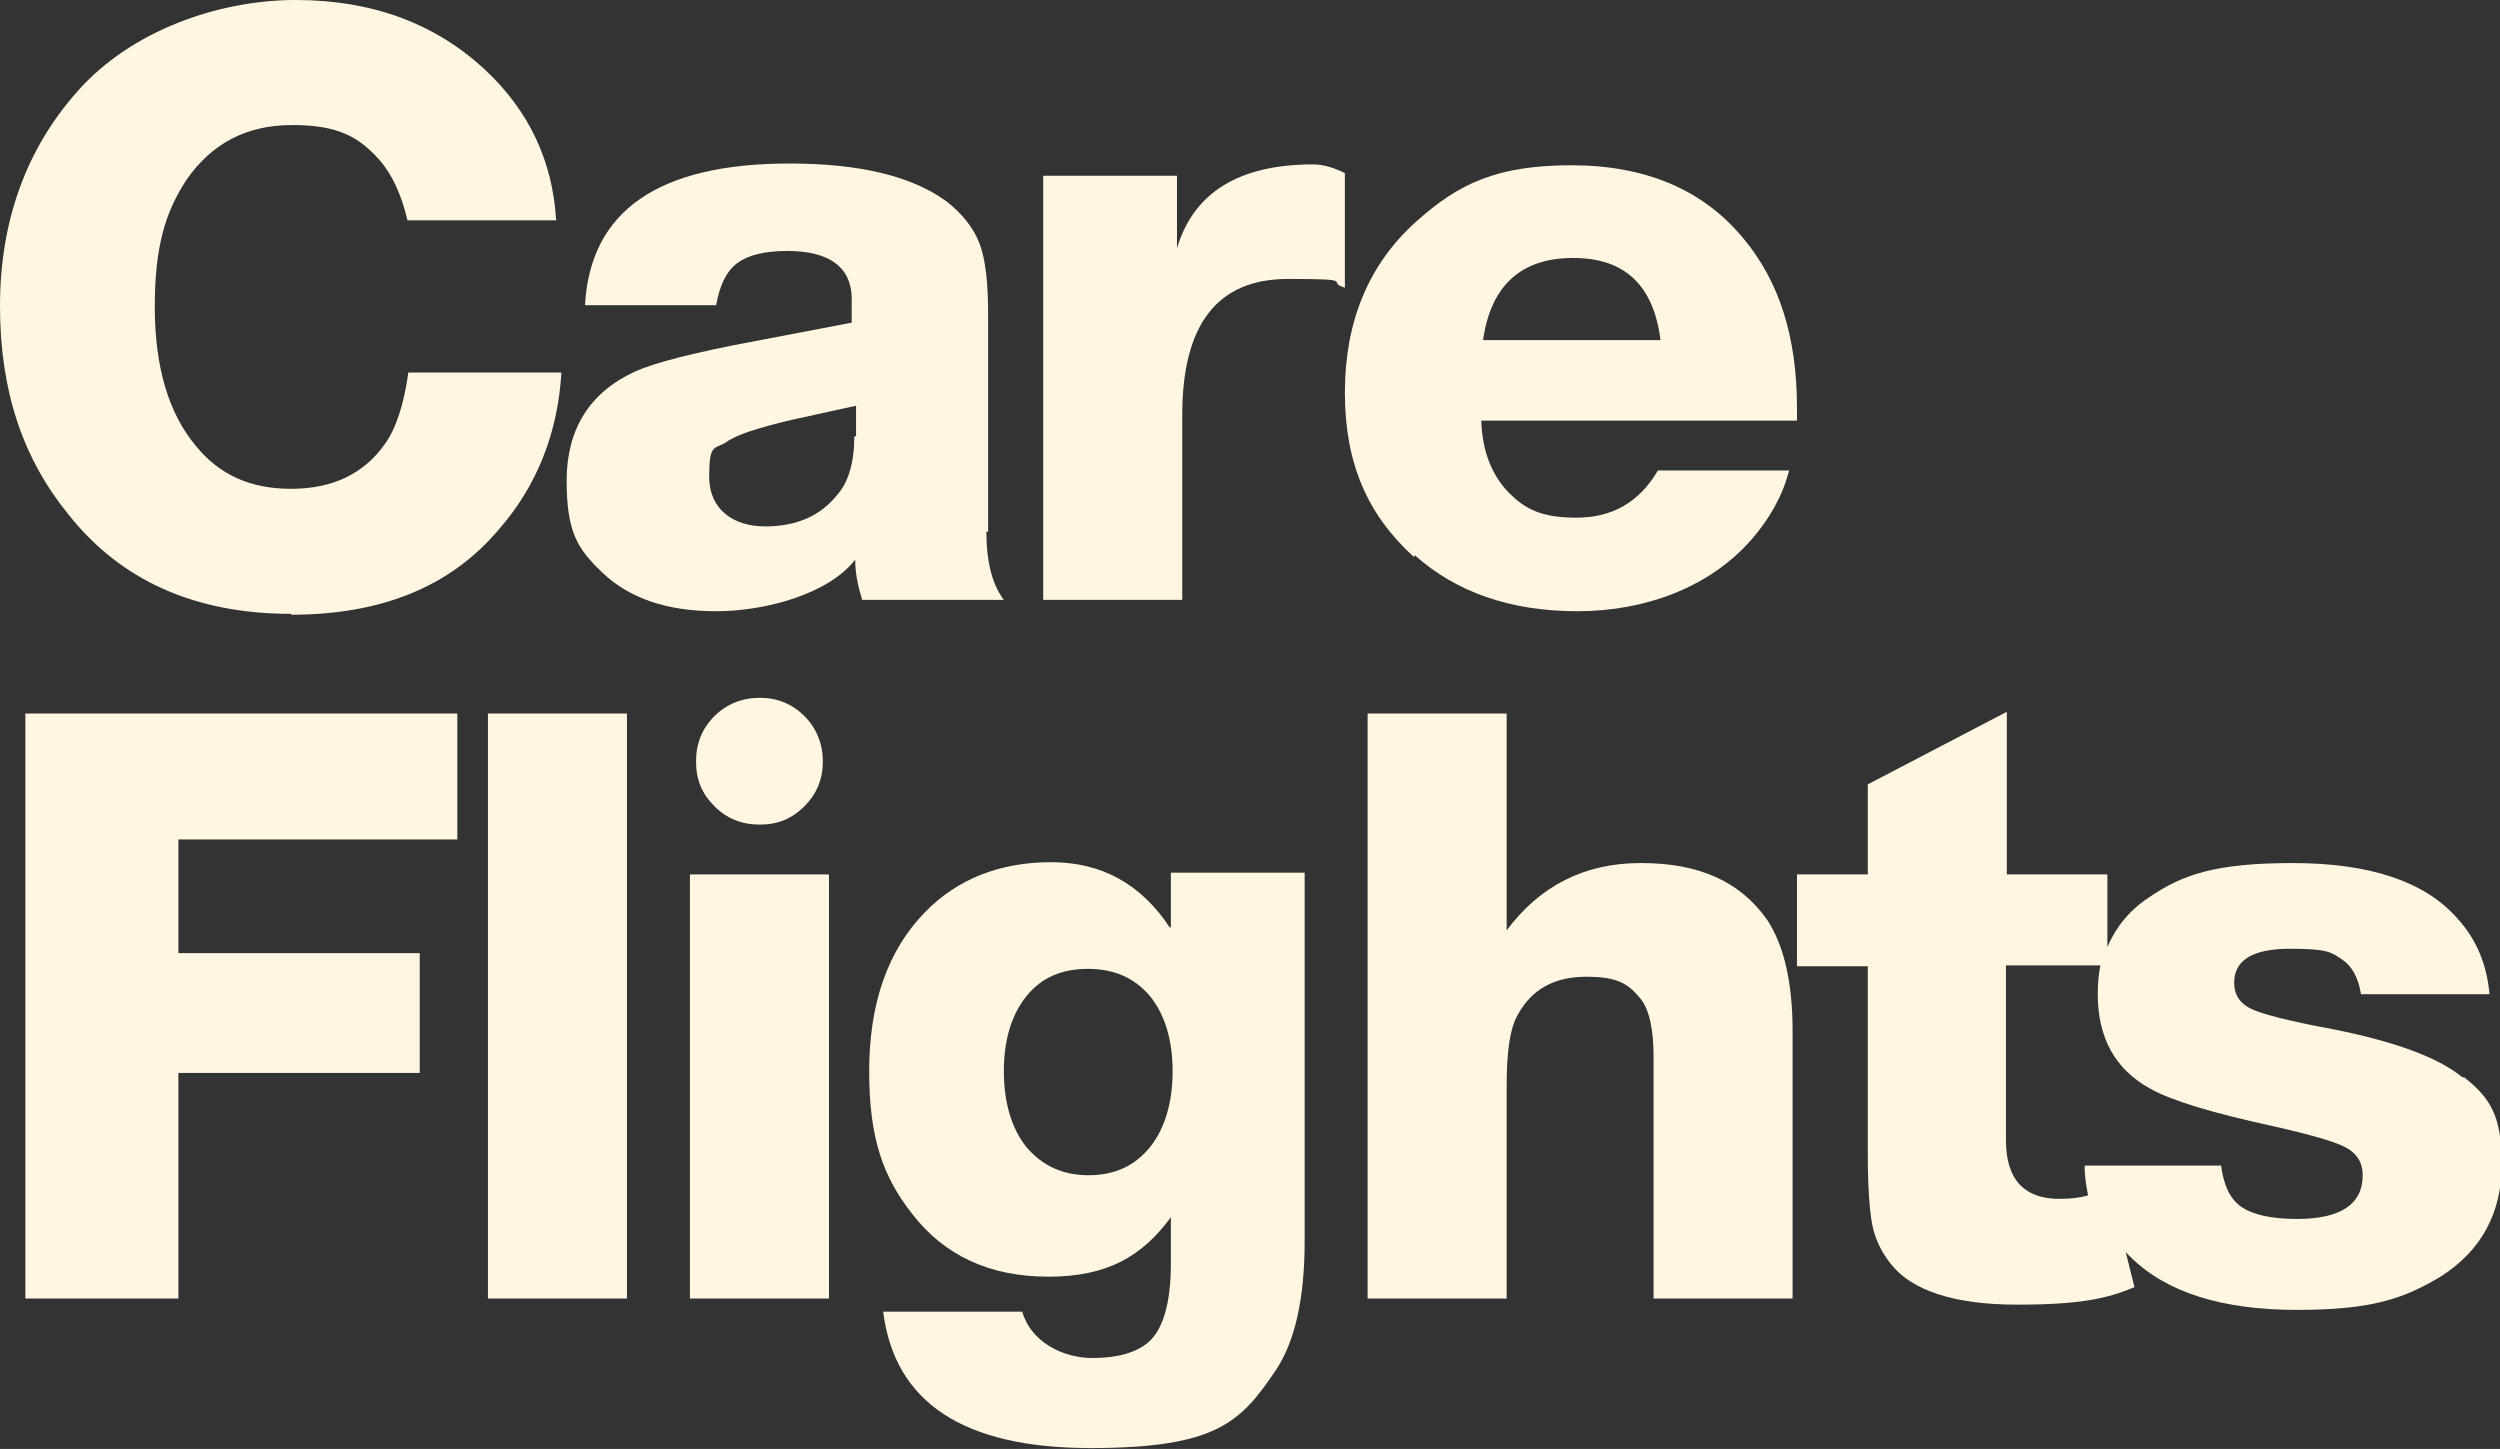
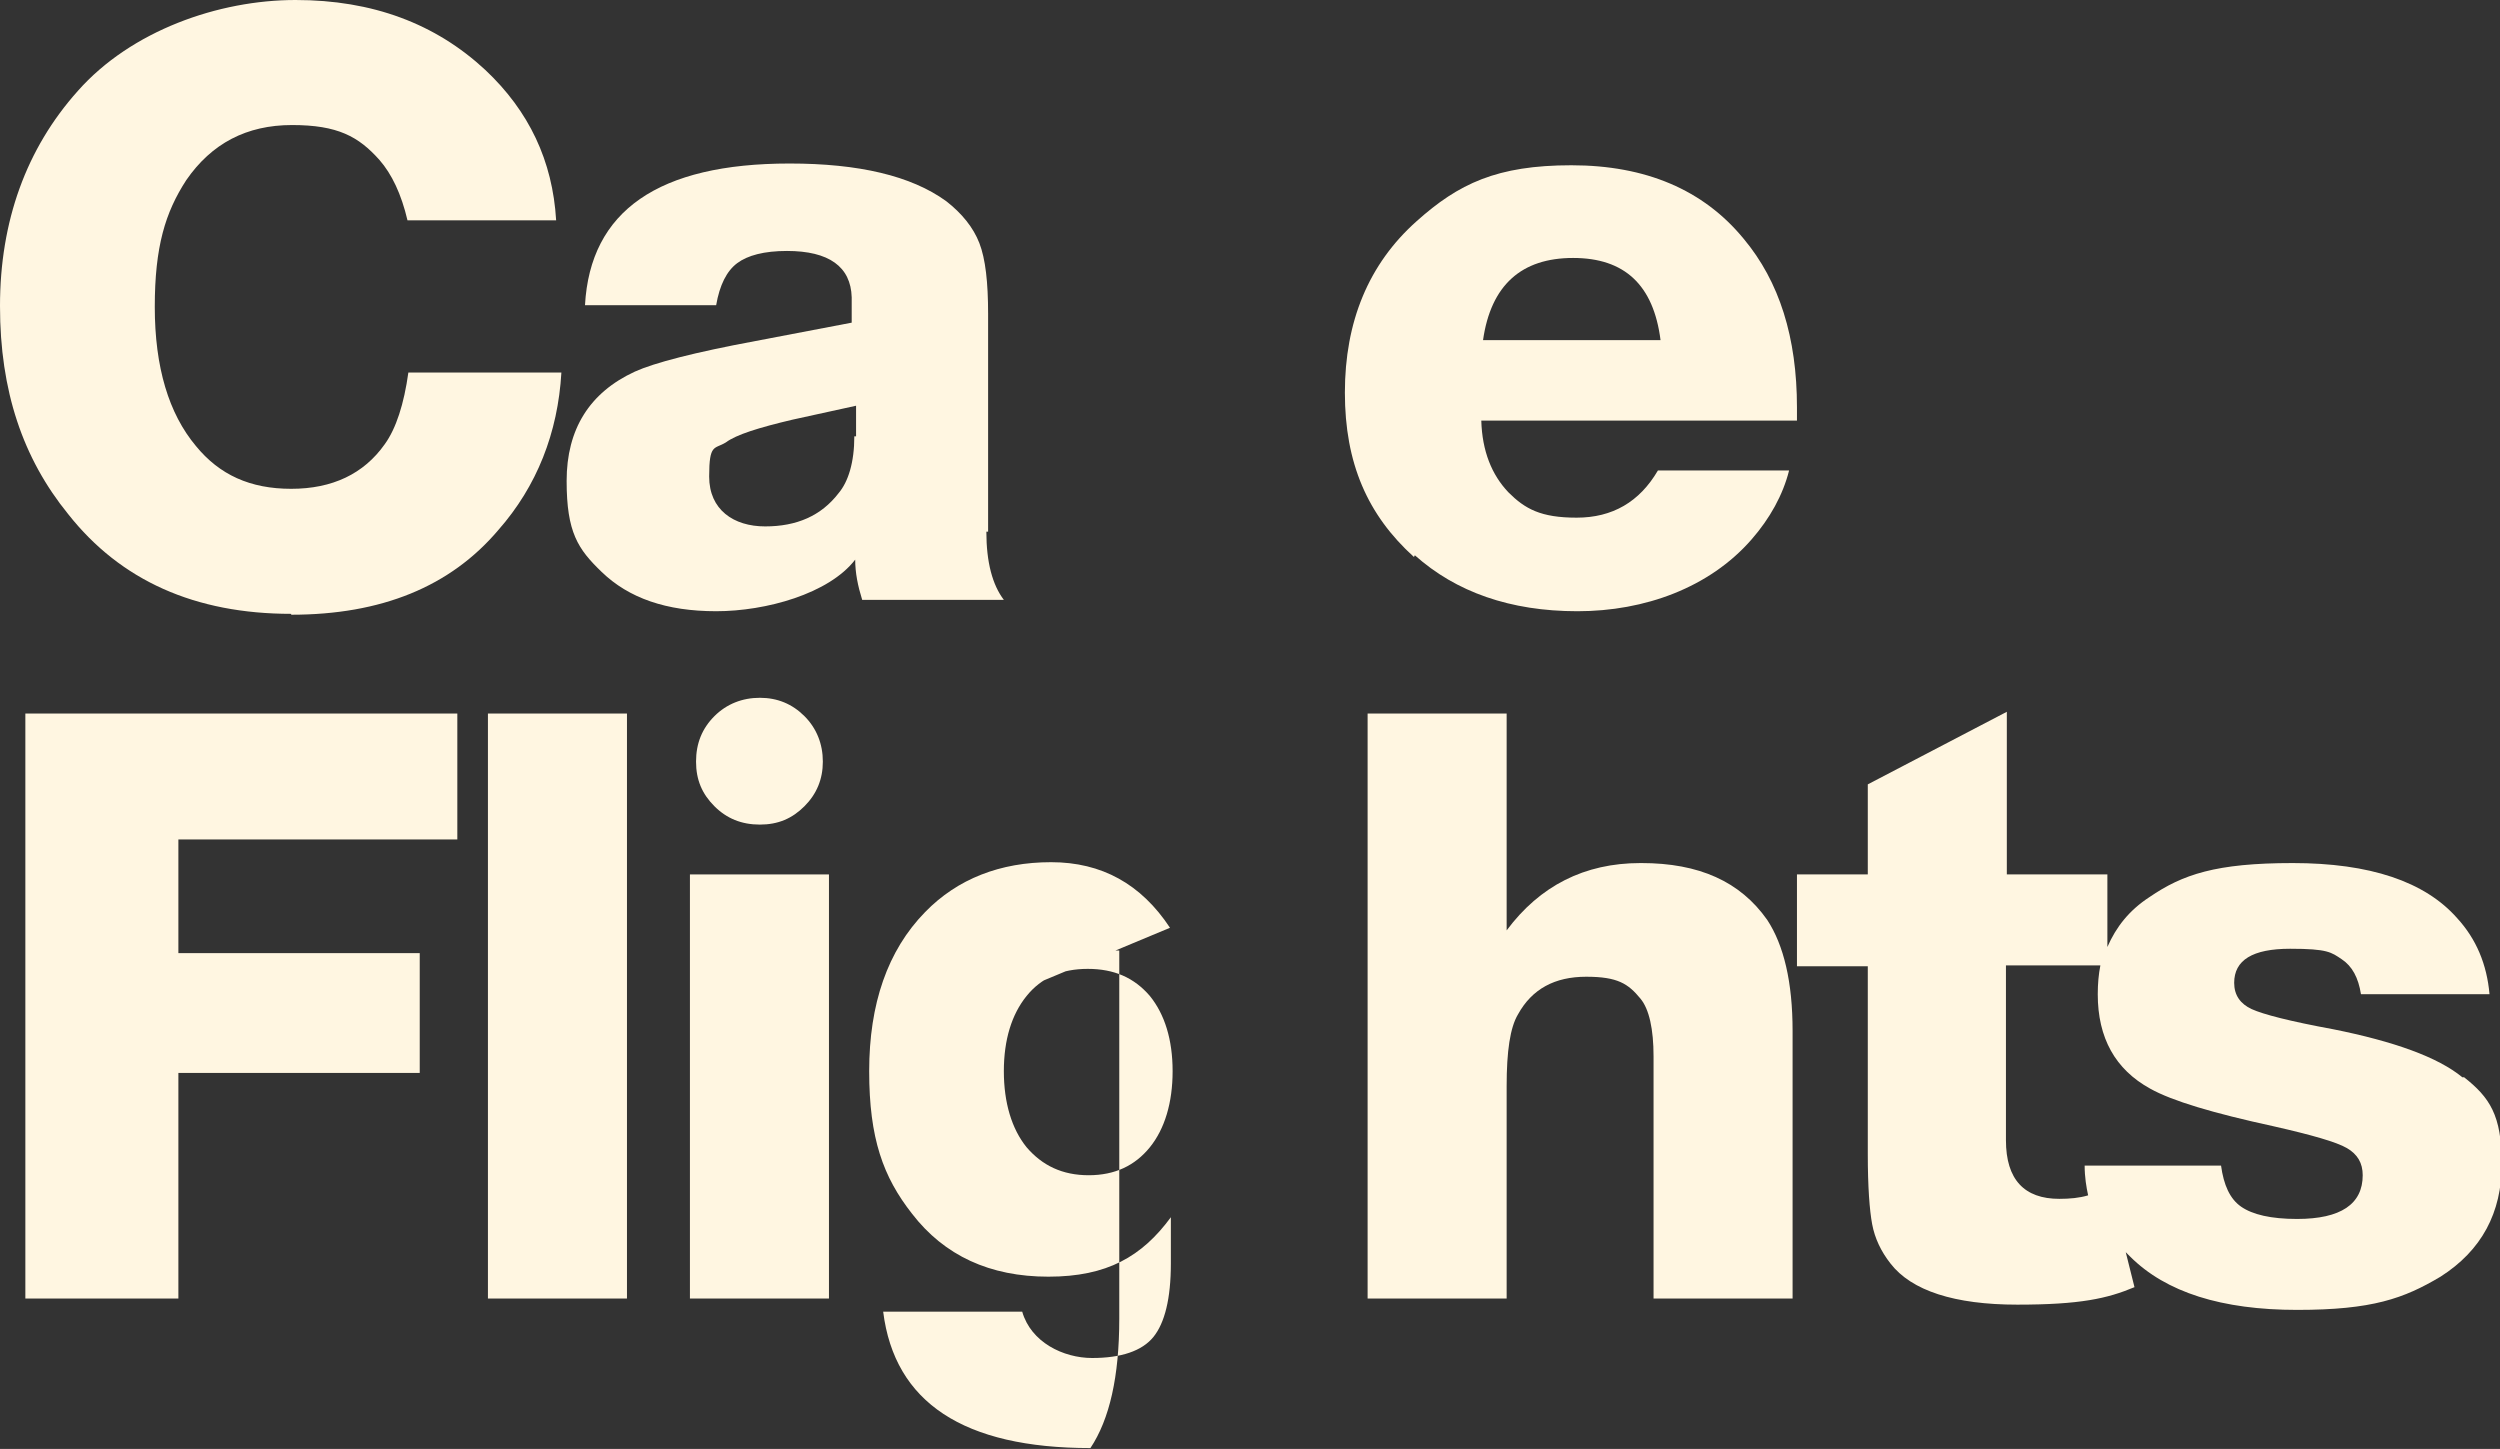
<svg xmlns="http://www.w3.org/2000/svg" id="Ebene_1" version="1.1" viewBox="0 0 285.9 165.7">
  <rect x="0" y="0" width="285.9" height="165.7" fill="#333333" stroke="none" />
  <path d="M33.3,70.3c10.3,0,18.2-3.2,23.7-9.7,4.4-5,6.8-11.1,7.2-18h-17.5c-.5,3.6-1.4,6.4-2.7,8.2-2.4,3.4-6,5.1-10.7,5.1s-8.2-1.6-10.9-4.9c-3.1-3.7-4.7-9-4.7-15.9s1.2-10.8,3.6-14.5c2.9-4.2,6.9-6.3,12.1-6.3s7.6,1.3,10,4c1.4,1.6,2.5,3.9,3.2,6.9h17c-.4-6.8-3.1-12.5-8.1-17.2C49.8,2.7,42.6,0,33.8,0S15,3.5,8.9,10.4C3,17,0,25.3,0,35s2.6,17.4,7.8,23.8c6,7.6,14.5,11.4,25.5,11.4Z" fill="#fff6e1" />
  <path d="M113,60.8v-2.1c0-1.6,0-2.8,0-3.6v-12.4c0,0,0-1,0-1,0-3.2,0-5.2,0-5.8,0-3.6-.3-6.3-1-8.1-.7-1.8-2-3.4-3.8-4.8-4-2.9-10-4.3-17.9-4.3-15,0-22.8,5.4-23.4,16.2h15c.4-2.3,1.2-3.9,2.4-4.8,1.2-.9,3.1-1.4,5.7-1.4,4.8,0,7.3,1.8,7.4,5.3v2.9l-11,2.1c-7,1.3-11.6,2.5-13.8,3.5-5.2,2.4-7.8,6.6-7.8,12.5s1.3,7.8,4,10.4c3.1,3,7.4,4.5,13.1,4.5s12.9-2,15.9-5.9c0,1.5.3,3,.8,4.6h16.2c-1.3-1.7-2-4.3-2-7.8ZM97.7,49.9c0,3-.7,5.2-1.8,6.5-2,2.6-4.8,3.8-8.4,3.8s-6.4-1.9-6.4-5.7.6-3.1,1.9-3.9c1.2-.9,3.8-1.7,7.6-2.6l7.3-1.6v3.5Z" fill="#fff6e1" />
-   <path d="M135.2,47.5c0-10.4,4-15.6,12.1-15.6s4.2.3,6.5,1v-13.1c-1.4-.7-2.6-1-3.6-1-8.5,0-13.7,3.2-15.6,9.6v-8.3h-15.3v48.5h15.9v-21.1Z" fill="#fff6e1" />
  <path d="M161.8,63.5c4.7,4.2,10.9,6.4,18.6,6.4s15.1-2.7,19.9-8.2c2.1-2.4,3.6-5.1,4.3-7.9h-15c-2.1,3.6-5.2,5.4-9.3,5.4s-5.9-1-7.8-2.9c-1.9-2-3-4.7-3.1-8.2h36.1v-1.5c0-8-2-14.4-6.1-19.3-4.6-5.6-11.2-8.4-19.7-8.4s-12.9,2.1-17.7,6.4c-5.5,4.9-8.2,11.5-8.2,19.6s2.6,14,7.9,18.8ZM179.9,29.5c5.9,0,9.2,3.1,10,9.4h-20.3c.9-6.3,4.4-9.4,10.3-9.4Z" fill="#fff6e1" />
  <polygon points="2.9 148.5 20.4 148.5 20.4 122.7 48 122.7 48 109 20.4 109 20.4 96 52.3 96 52.3 81.6 2.9 81.6 2.9 148.5" fill="#fff6e1" />
  <rect x="55.8" y="81.6" width="15.9" height="66.9" fill="#fff6e1" />
  <rect x="78.9" y="100" width="15.9" height="48.5" fill="#fff6e1" />
  <path d="M92,92.2c1.4-1.4,2.1-3.1,2.1-5.1s-.7-3.8-2.1-5.2c-1.4-1.4-3.1-2.1-5.1-2.1s-3.8.7-5.2,2.1c-1.4,1.4-2.1,3.1-2.1,5.2s.7,3.7,2.1,5.1c1.4,1.4,3.1,2.1,5.2,2.1s3.7-.7,5.1-2.1Z" fill="#fff6e1" />
-   <path d="M133.8,106.1c-3.3-5-7.8-7.5-13.6-7.5s-10.7,1.9-14.4,5.7c-4.3,4.4-6.4,10.5-6.4,18.2s1.6,12.1,4.9,16.3c3.7,4.8,8.9,7.2,15.6,7.2s10.7-2.3,14-6.8v5.3c0,4-.7,6.8-2,8.4-1.3,1.6-3.7,2.4-7,2.4s-7-1.8-8-5.3h-15.9c1.3,10.4,9.2,15.6,23.7,15.6s17.2-3,21.2-8.9c2.2-3.3,3.3-8.2,3.3-14.8v-42.1h-15.3v6.2ZM131.5,131.2c-1.7,2.1-4,3.2-7,3.2s-5.3-1.1-7.1-3.2c-1.7-2.1-2.6-5.1-2.6-8.7s.9-6.5,2.6-8.6c1.7-2.1,4-3.1,7-3.1s5.3,1,7.1,3.1c1.7,2.1,2.6,5,2.6,8.6s-.9,6.6-2.6,8.7Z" fill="#fff6e1" />
+   <path d="M133.8,106.1c-3.3-5-7.8-7.5-13.6-7.5s-10.7,1.9-14.4,5.7c-4.3,4.4-6.4,10.5-6.4,18.2s1.6,12.1,4.9,16.3c3.7,4.8,8.9,7.2,15.6,7.2s10.7-2.3,14-6.8v5.3c0,4-.7,6.8-2,8.4-1.3,1.6-3.7,2.4-7,2.4s-7-1.8-8-5.3h-15.9c1.3,10.4,9.2,15.6,23.7,15.6c2.2-3.3,3.3-8.2,3.3-14.8v-42.1h-15.3v6.2ZM131.5,131.2c-1.7,2.1-4,3.2-7,3.2s-5.3-1.1-7.1-3.2c-1.7-2.1-2.6-5.1-2.6-8.7s.9-6.5,2.6-8.6c1.7-2.1,4-3.1,7-3.1s5.3,1,7.1,3.1c1.7,2.1,2.6,5,2.6,8.6s-.9,6.6-2.6,8.7Z" fill="#fff6e1" />
  <path d="M187.6,98.7c-6.4,0-11.5,2.6-15.3,7.7v-24.8h-15.9v66.9h15.9v-24.3c0-4,.4-6.7,1.3-8.2,1.6-2.9,4.2-4.3,7.8-4.3s4.8.8,6.2,2.5c1,1.2,1.5,3.5,1.5,6.6v27.7h15.9v-30.6c0-5.6-1-9.8-2.9-12.7-3.1-4.4-7.8-6.5-14.4-6.5Z" fill="#fff6e1" />
  <path d="M281.6,123.2c-2.8-2.3-7.8-4.1-14.8-5.5-4.9-.9-8-1.7-9.3-2.3-1.3-.6-2-1.6-2-3,0-2.6,2.1-3.9,6.4-3.9s4.7.4,5.9,1.2c1.2.8,1.9,2.1,2.2,4h14.7c-.3-3.4-1.5-6.3-3.7-8.7-3.7-4.2-10-6.3-18.8-6.3s-12.6,1.3-16.4,3.9c-2.3,1.5-3.8,3.4-4.8,5.7v-8.3h-11.5v-18.6l-15.9,8.3v10.3h-8.1v10.5h8.1v21.5c0,3.7.2,6.4.5,8,.3,1.6,1,3.1,2.1,4.5,2.4,3.1,7.3,4.7,14.5,4.7s10.3-.7,13.4-2l-1-4c.2.2.3.3.5.5,4.1,4.1,10.5,6.1,19.1,6.1s12.2-1.3,16.4-3.8c4.7-3,7-7.3,7-12.9s-1.4-7.6-4.3-9.9ZM262.7,139.4c-3,0-5.1-.5-6.4-1.4-1.3-.9-2-2.5-2.3-4.7h-15.6c0,1.3.2,2.5.4,3.4-1,.3-2.1.4-3.3.4-4,0-6.1-2.2-6.1-6.7v-20h10.8c-.2,1-.3,2.1-.3,3.3,0,5,2,8.6,6,10.8,2.5,1.4,7.2,2.8,14.1,4.3,4.4,1,7.2,1.8,8.4,2.5,1.2.7,1.8,1.7,1.8,3.1,0,3.3-2.5,5-7.5,5Z" fill="#fff6e1" />
</svg>